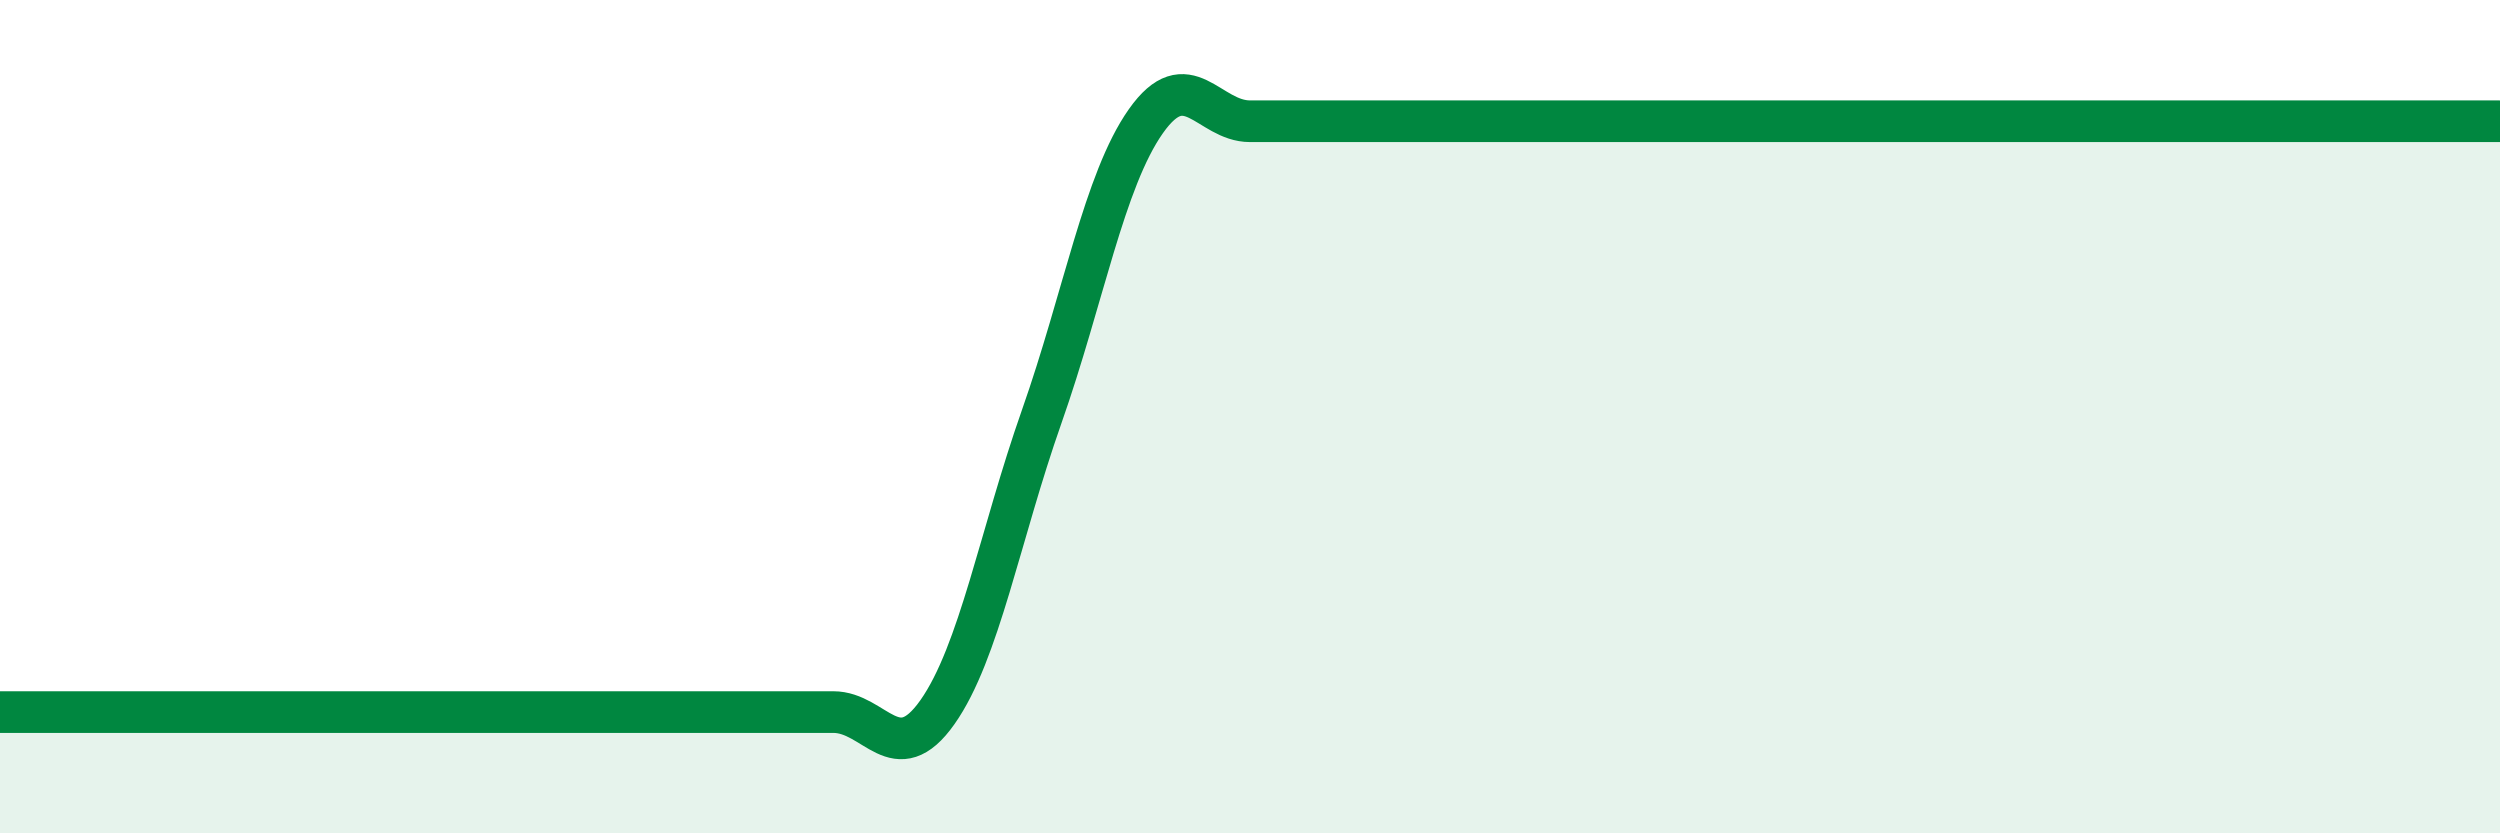
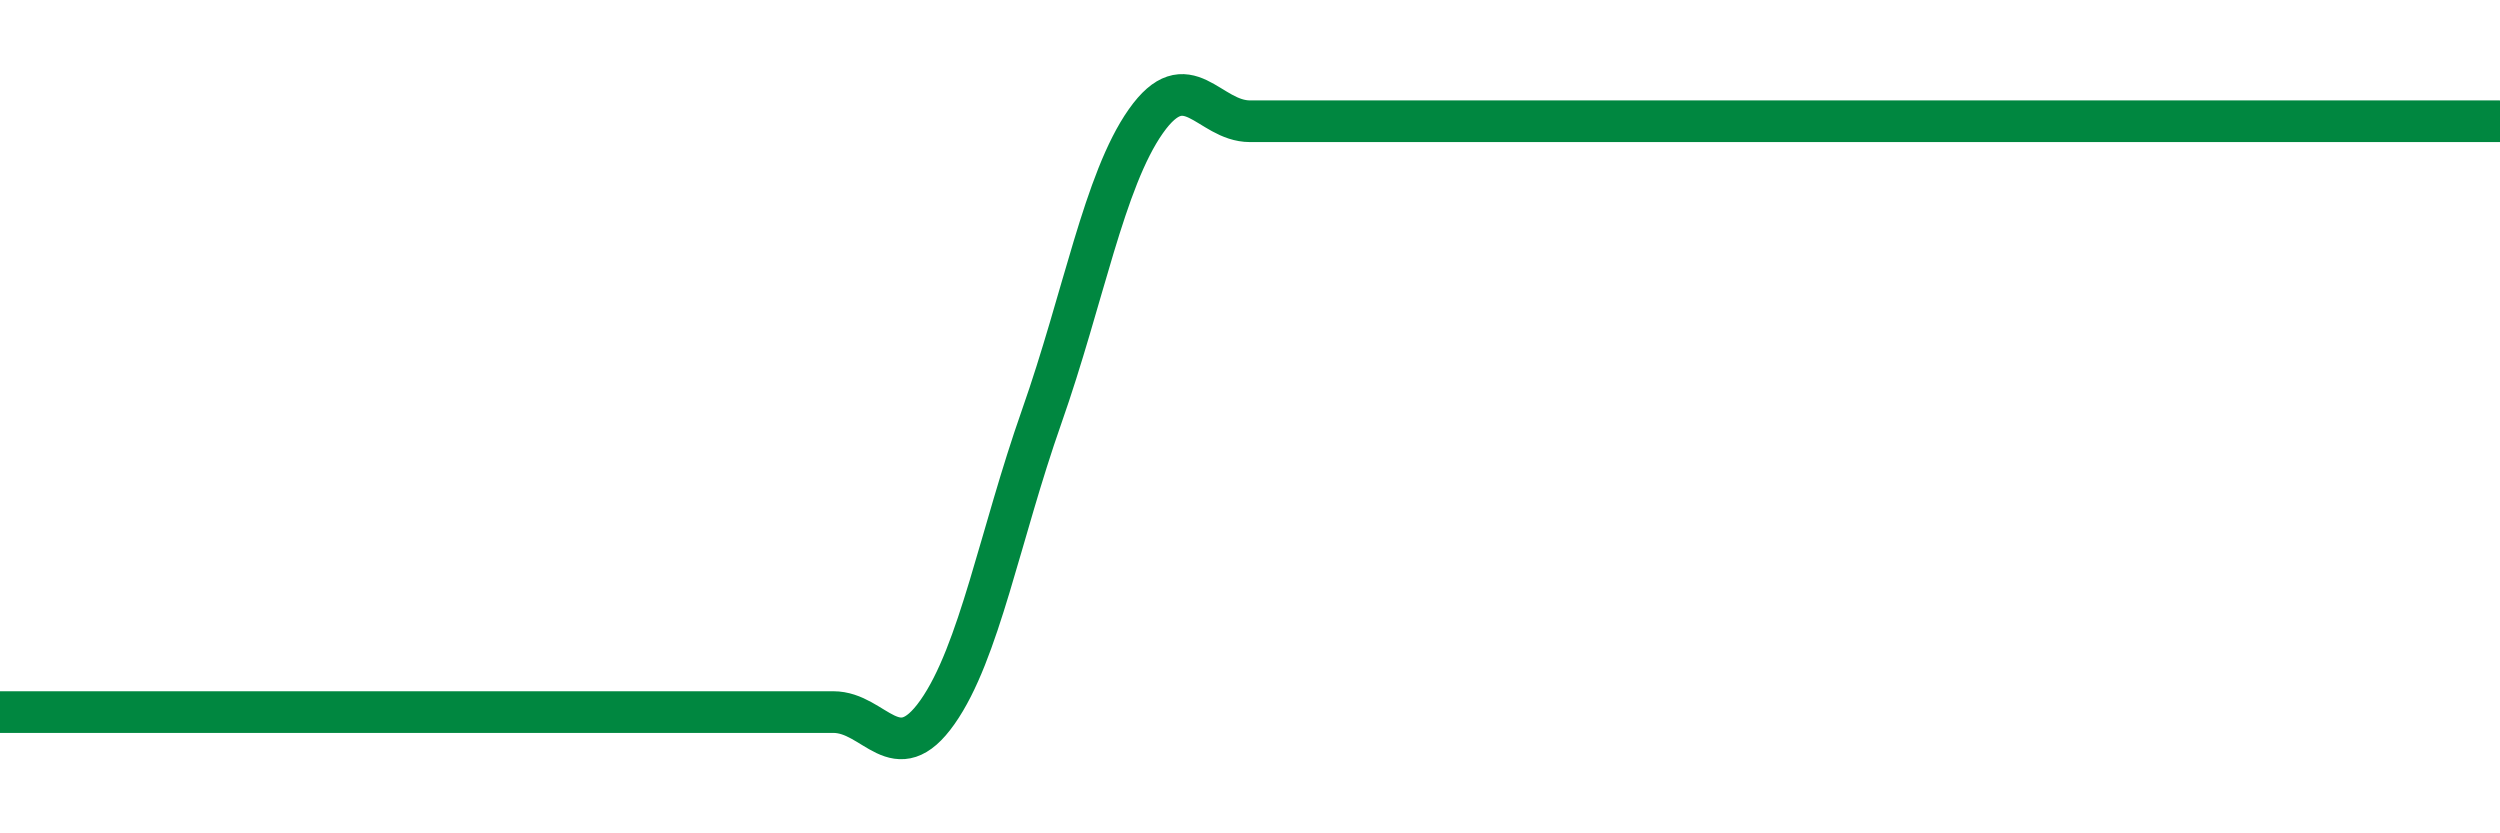
<svg xmlns="http://www.w3.org/2000/svg" width="60" height="20" viewBox="0 0 60 20">
-   <path d="M 0,17.09 C 0.5,17.09 1.5,17.09 2.5,17.09 C 3.5,17.09 4,17.09 5,17.09 C 6,17.09 6.5,17.09 7.5,17.09 C 8.5,17.09 9,17.09 10,17.09 C 11,17.09 11.5,17.09 12.5,17.09 C 13.5,17.09 14,17.09 15,17.09 C 16,17.09 16.5,17.09 17.5,17.09 C 18.5,17.09 19,17.09 20,17.09 C 21,17.09 21.5,18.51 22.5,17.09 C 23.5,15.67 24,12.84 25,10 C 26,7.16 26.5,4.33 27.5,2.91 C 28.5,1.49 29,2.91 30,2.91 C 31,2.91 31.5,2.91 32.5,2.91 C 33.5,2.91 34,2.91 35,2.91 C 36,2.91 36.5,2.91 37.5,2.91 C 38.5,2.91 39,2.91 40,2.91 C 41,2.91 41.5,2.91 42.5,2.91 C 43.5,2.91 44,2.91 45,2.91 C 46,2.91 46.5,2.91 47.5,2.91 C 48.5,2.91 49,2.91 50,2.91 C 51,2.91 51.5,2.91 52.5,2.91 C 53.5,2.91 53.5,2.91 55,2.91 C 56.5,2.91 59,2.91 60,2.91L60 20L0 20Z" fill="#008740" opacity="0.1" stroke-linecap="round" stroke-linejoin="round" />
  <path d="M 0,17.09 C 0.5,17.09 1.5,17.09 2.5,17.09 C 3.5,17.09 4,17.09 5,17.09 C 6,17.09 6.5,17.09 7.5,17.09 C 8.5,17.09 9,17.09 10,17.09 C 11,17.09 11.5,17.09 12.5,17.09 C 13.5,17.09 14,17.09 15,17.09 C 16,17.09 16.5,17.09 17.5,17.09 C 18.5,17.09 19,17.09 20,17.09 C 21,17.09 21.5,18.51 22.5,17.09 C 23.5,15.67 24,12.84 25,10 C 26,7.16 26.5,4.33 27.5,2.91 C 28.5,1.49 29,2.91 30,2.91 C 31,2.91 31.5,2.91 32.5,2.91 C 33.5,2.91 34,2.91 35,2.91 C 36,2.91 36.5,2.91 37.5,2.91 C 38.5,2.91 39,2.91 40,2.91 C 41,2.91 41.5,2.91 42.5,2.91 C 43.5,2.91 44,2.91 45,2.91 C 46,2.91 46.5,2.91 47.5,2.91 C 48.5,2.91 49,2.91 50,2.91 C 51,2.91 51.5,2.91 52.5,2.91 C 53.5,2.91 53.5,2.91 55,2.91 C 56.5,2.91 59,2.91 60,2.91" stroke="#008740" stroke-width="1" fill="none" stroke-linecap="round" stroke-linejoin="round" />
</svg>